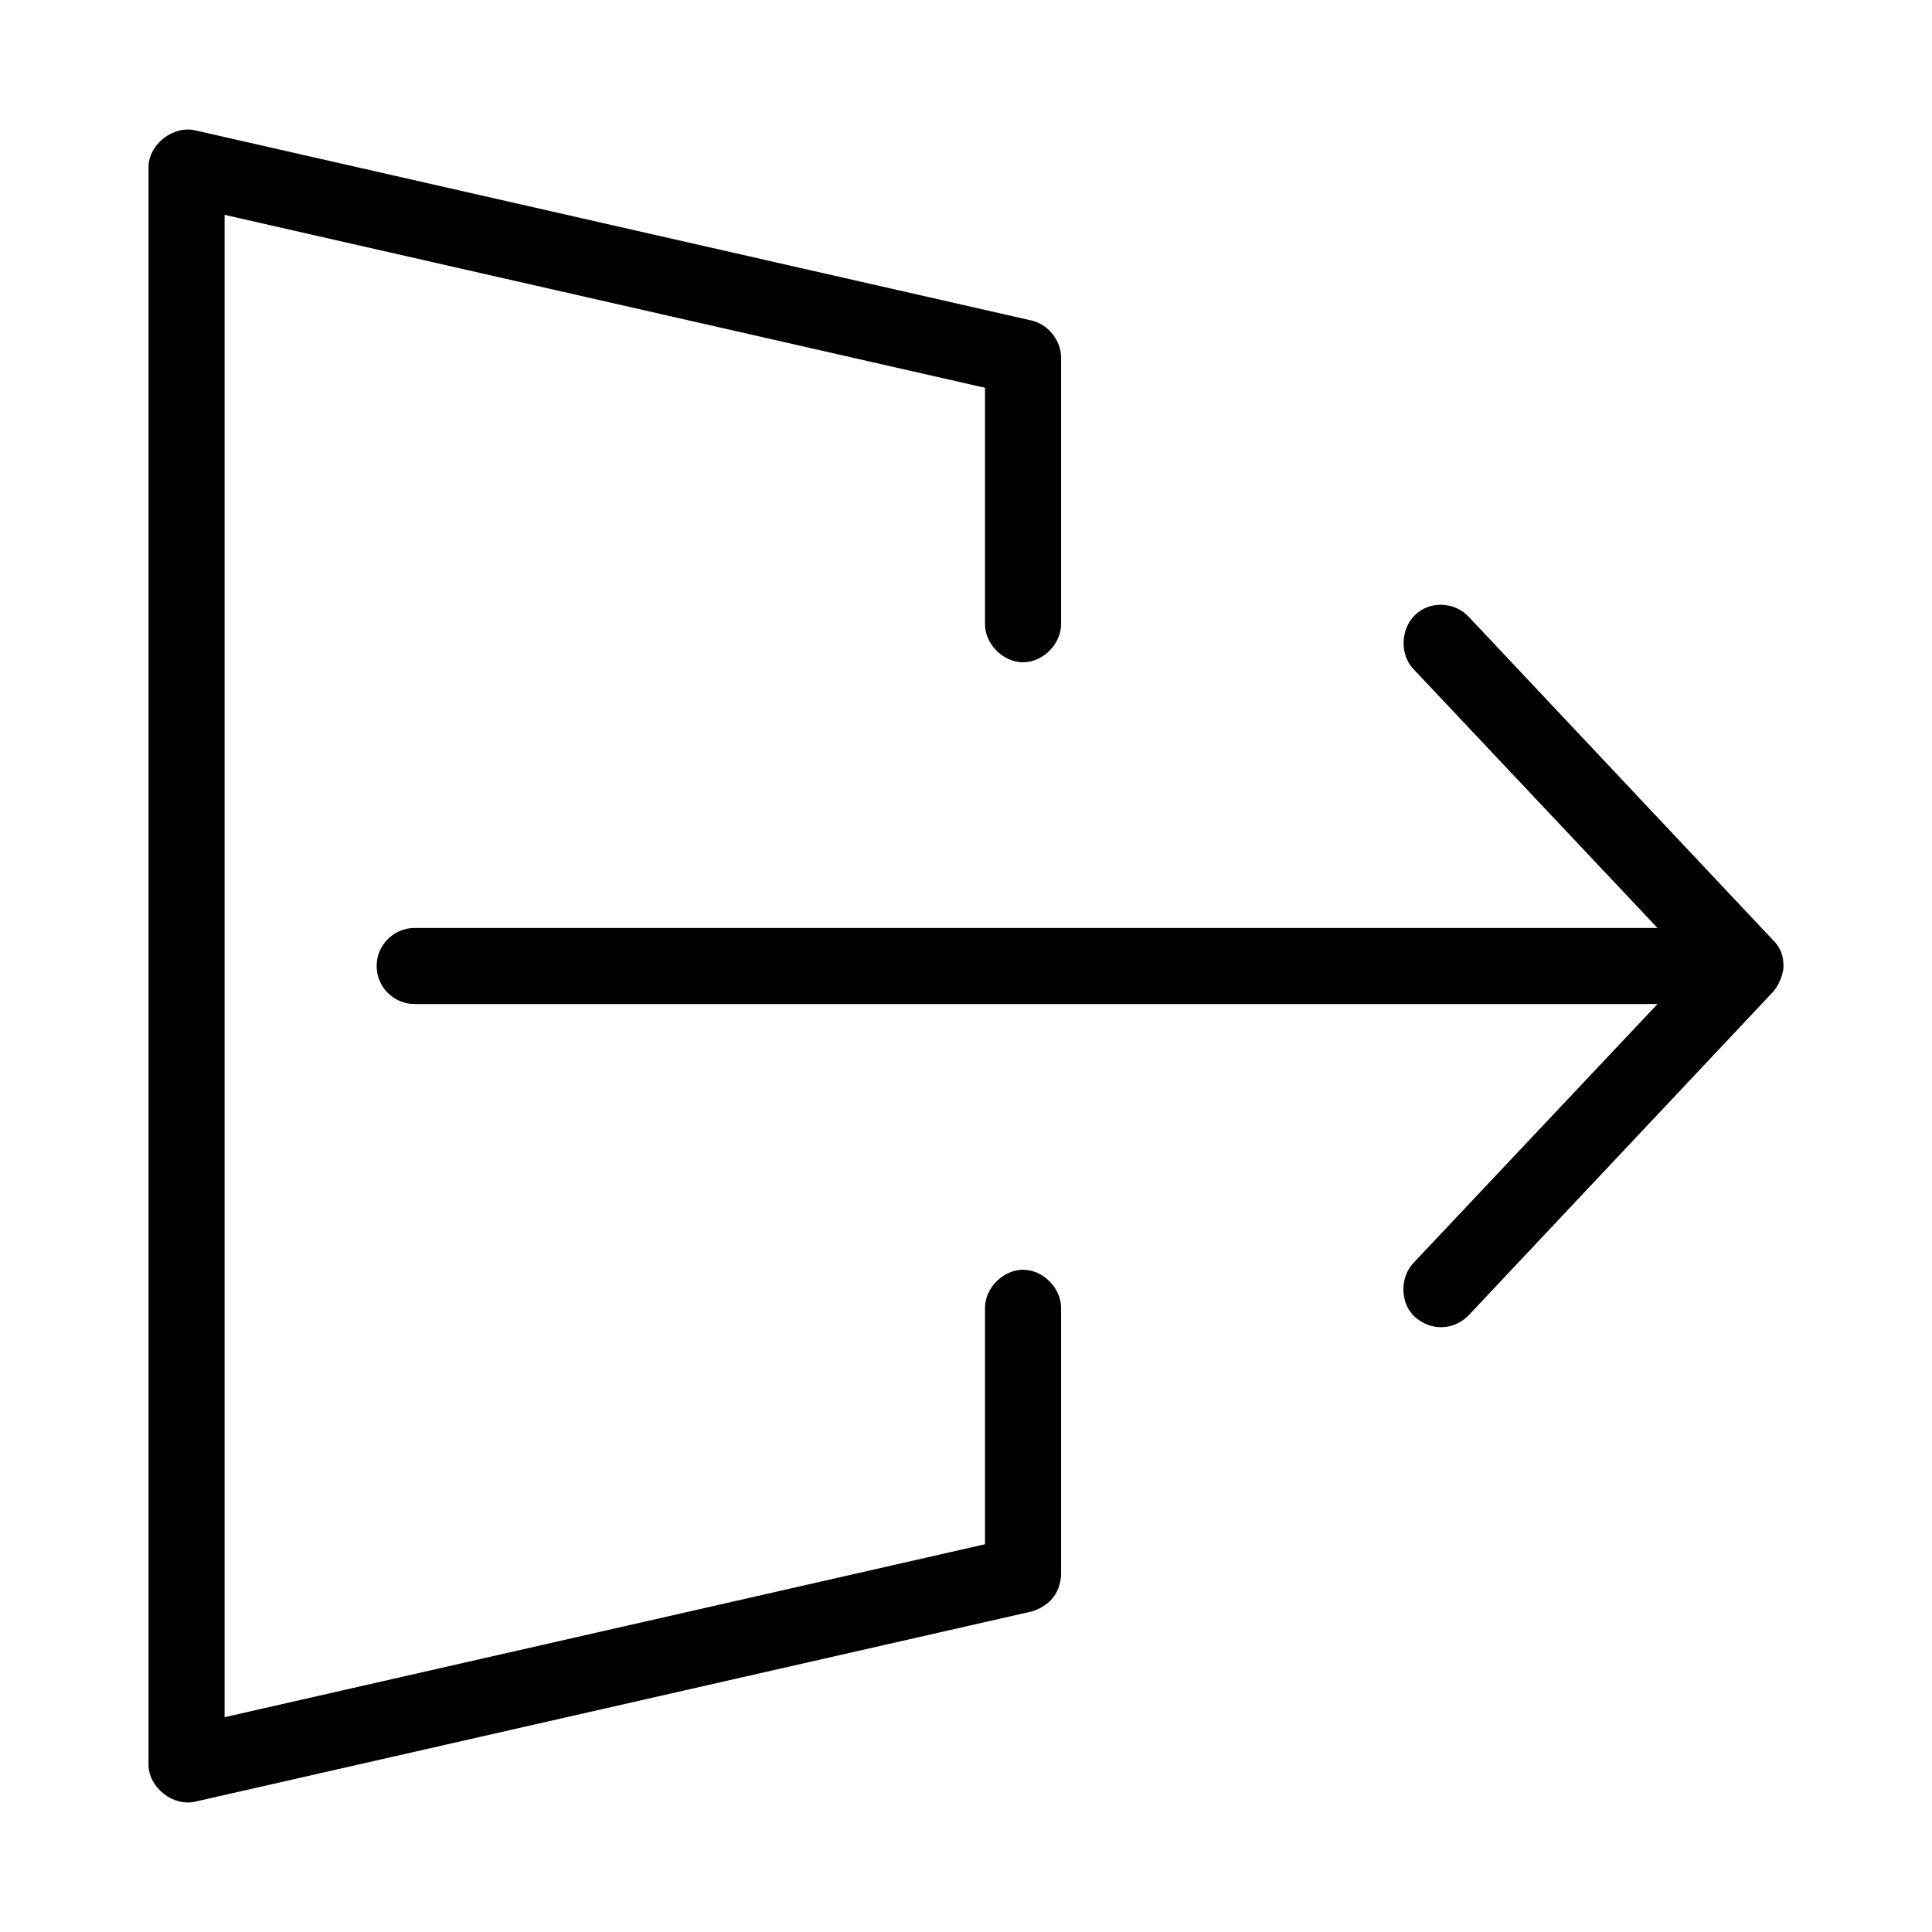
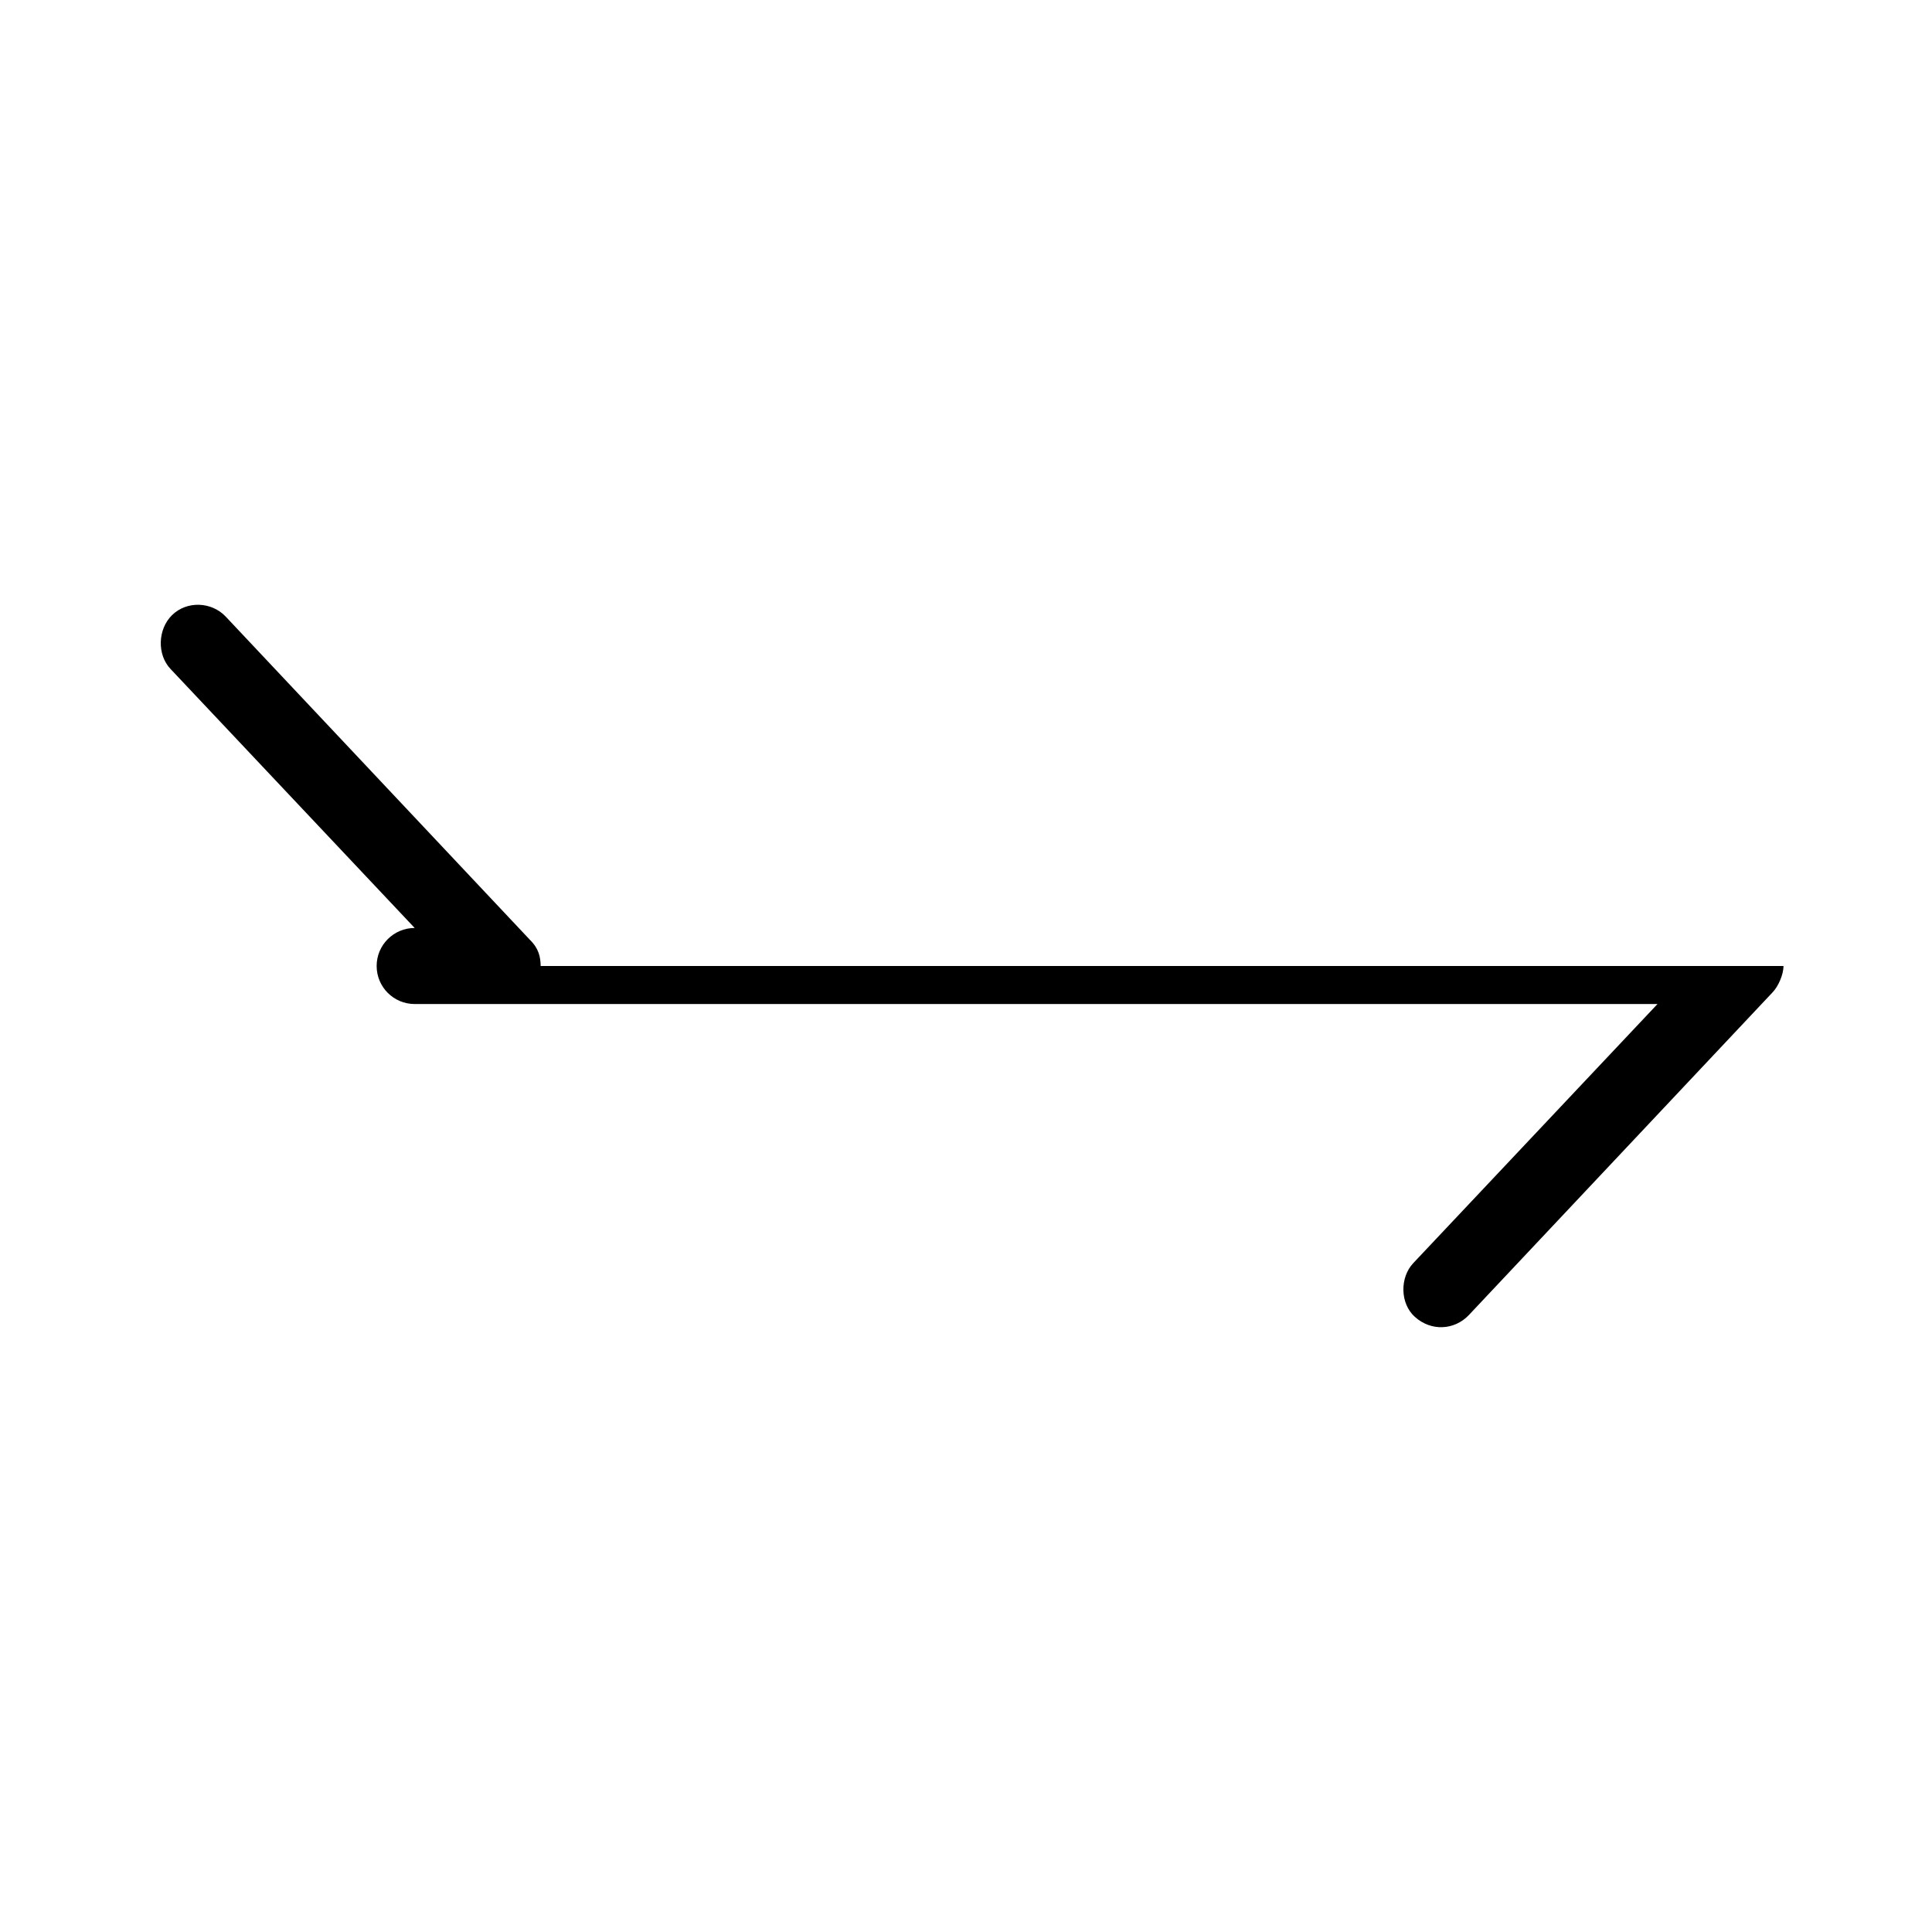
<svg xmlns="http://www.w3.org/2000/svg" fill="#000000" width="800px" height="800px" version="1.1" viewBox="144 144 512 512">
  <g>
-     <path d="m417.48 571.04-221.68 50.398c-5.891 1.422-12.418-3.703-12.438-9.766v-423.34c0-6.062 6.547-11.184 12.438-9.766l221.68 50.398c4.344 1.047 7.699 5.293 7.715 9.766v70.559c0.074 5.324-4.754 10.223-10.078 10.223s-10.152-4.898-10.078-10.223v-62.523l-201.52-45.832v398.14l201.52-45.832v-62.523c-0.074-5.324 4.754-10.223 10.078-10.223s10.152 4.898 10.078 10.223v70.559c-0.223 5.309-3.453 8.398-7.715 9.766z" />
-     <path d="m616.64 400c0 2.332-1.41 5.426-2.84 6.93l-80.609 85.648c-3.762 3.891-9.859 4.344-14.25 0.395-3.922-3.531-4.019-10.414-0.395-14.25l64.707-68.645h-329.36c-5.566 0-10.078-4.512-10.078-10.078s4.512-10.078 10.078-10.078h329.36l-64.707-68.645c-3.625-3.832-3.371-10.547 0.395-14.25 3.973-3.906 10.543-3.559 14.25 0.395l80.609 85.648c2.367 2.324 2.801 4.559 2.84 6.926z" />
+     <path d="m616.64 400c0 2.332-1.41 5.426-2.84 6.93l-80.609 85.648c-3.762 3.891-9.859 4.344-14.25 0.395-3.922-3.531-4.019-10.414-0.395-14.25l64.707-68.645h-329.36c-5.566 0-10.078-4.512-10.078-10.078s4.512-10.078 10.078-10.078l-64.707-68.645c-3.625-3.832-3.371-10.547 0.395-14.25 3.973-3.906 10.543-3.559 14.25 0.395l80.609 85.648c2.367 2.324 2.801 4.559 2.84 6.926z" />
  </g>
</svg>